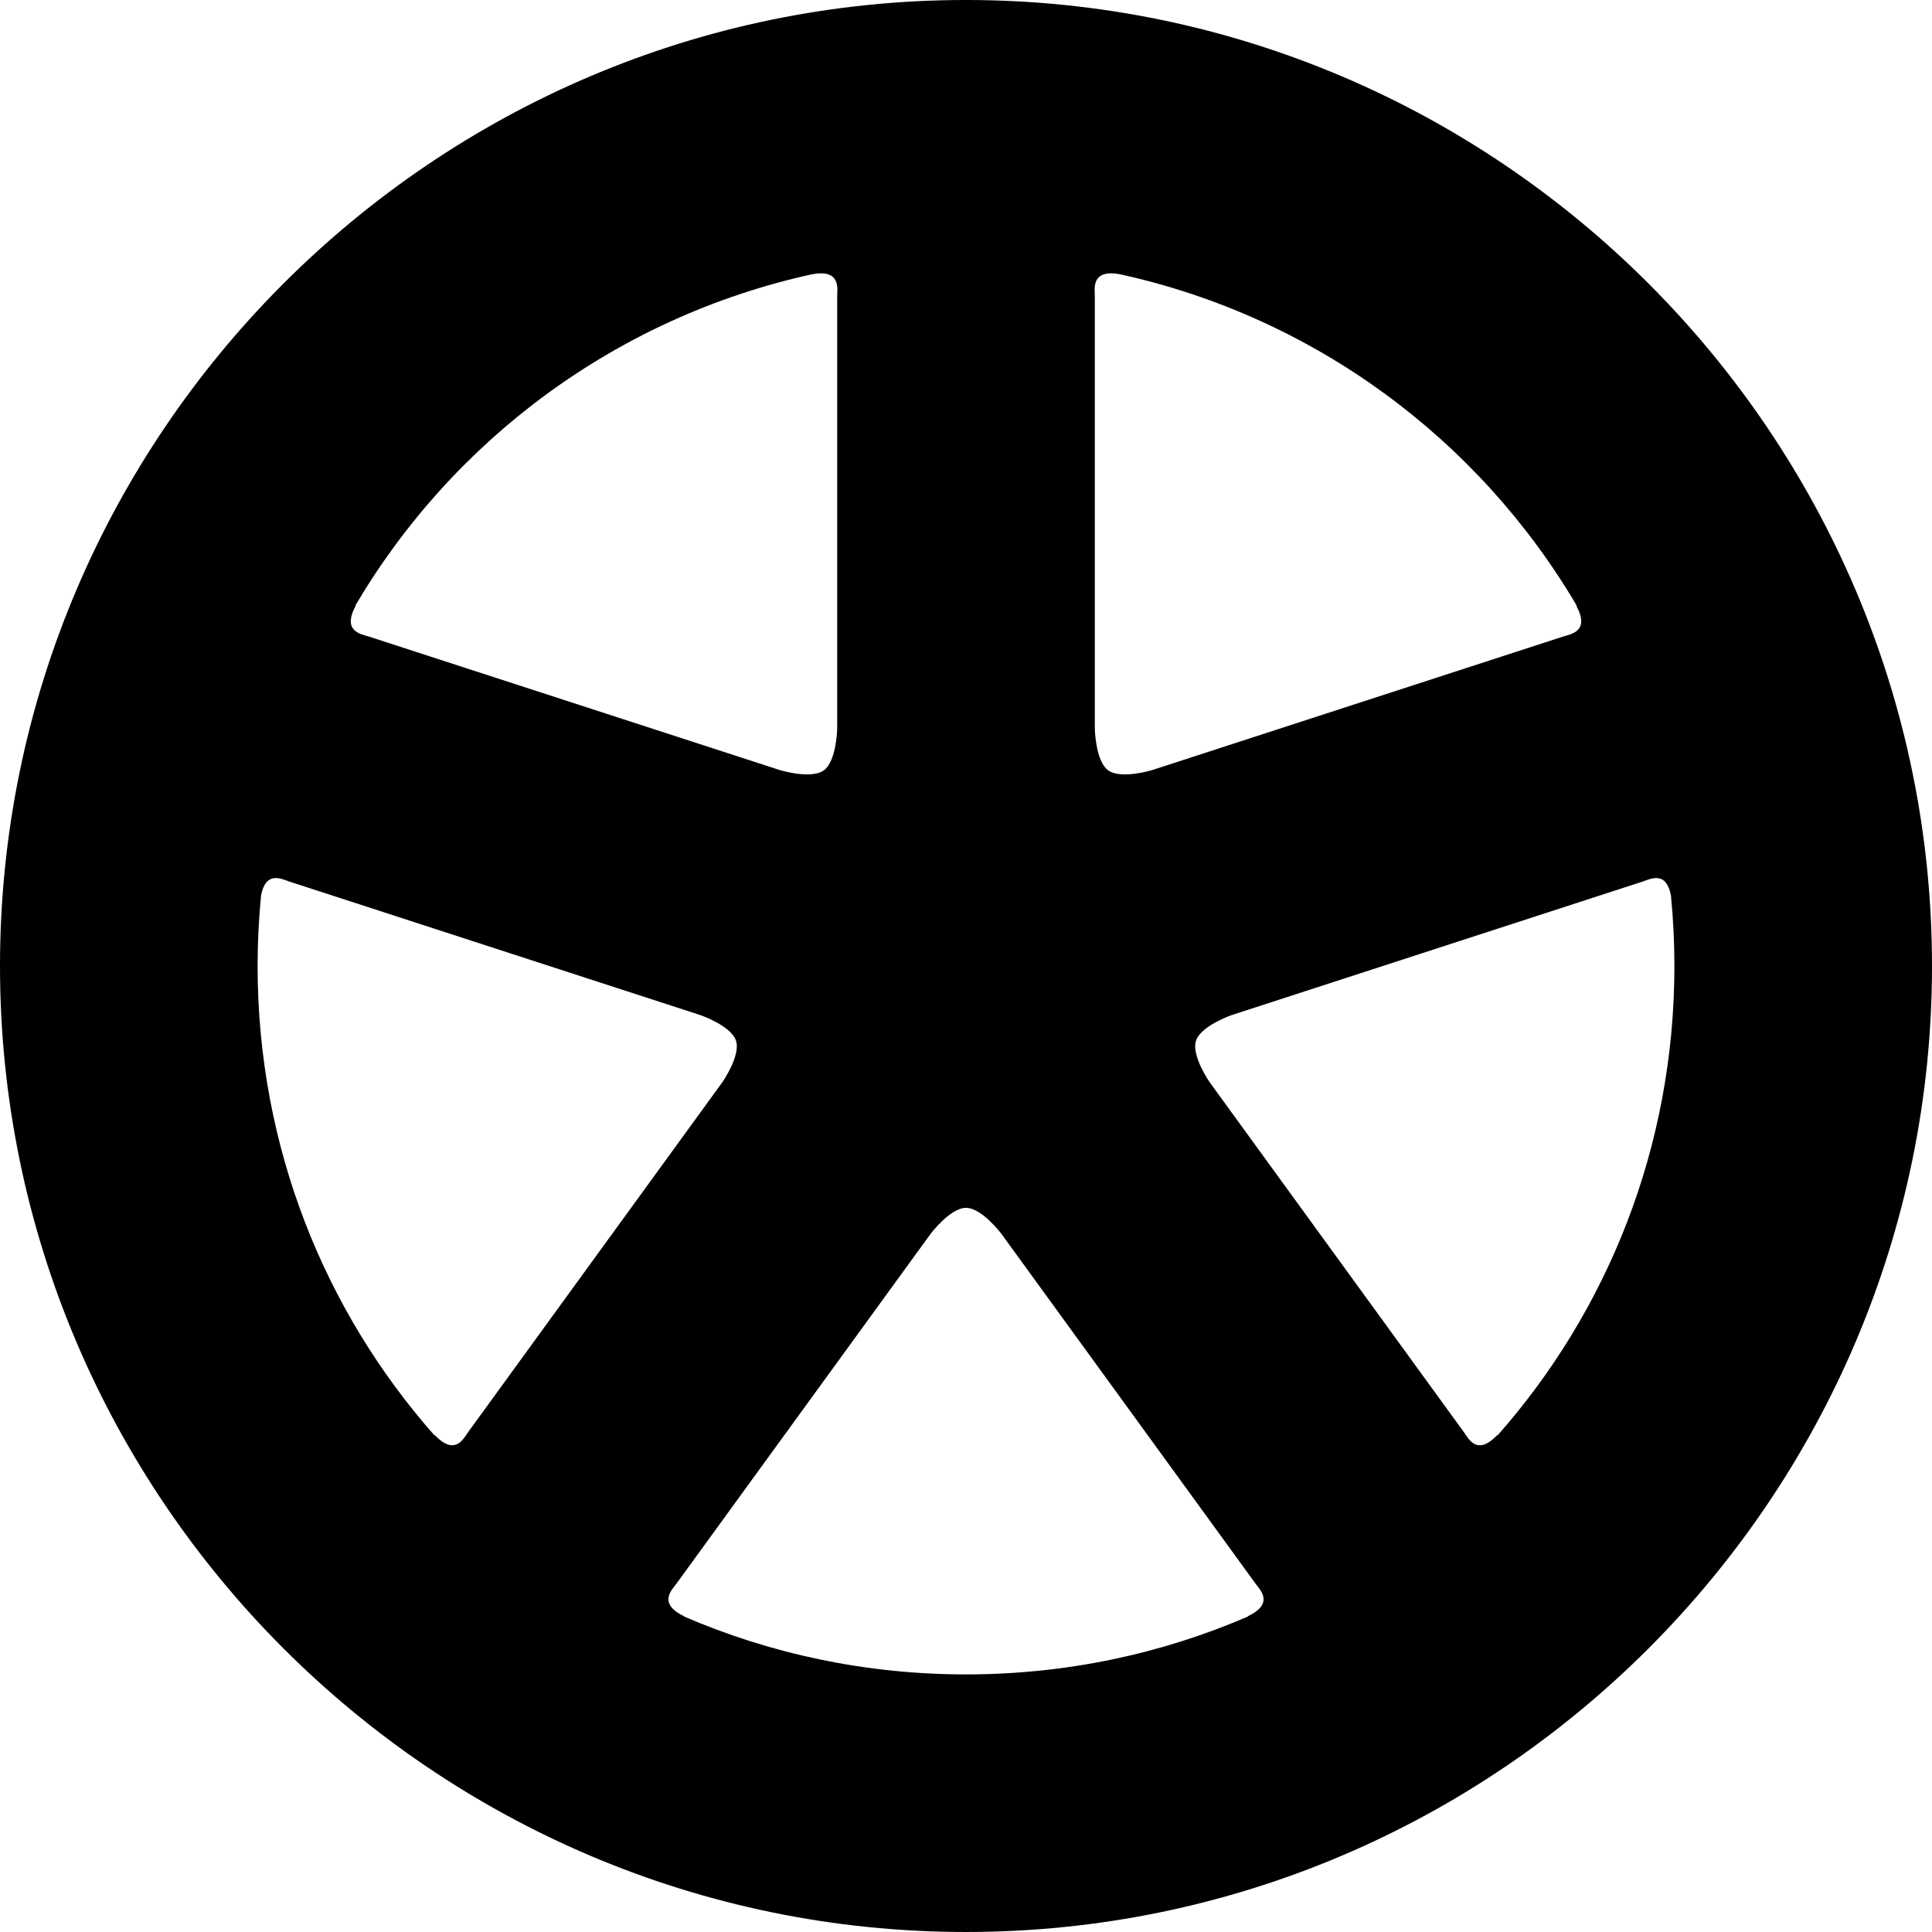
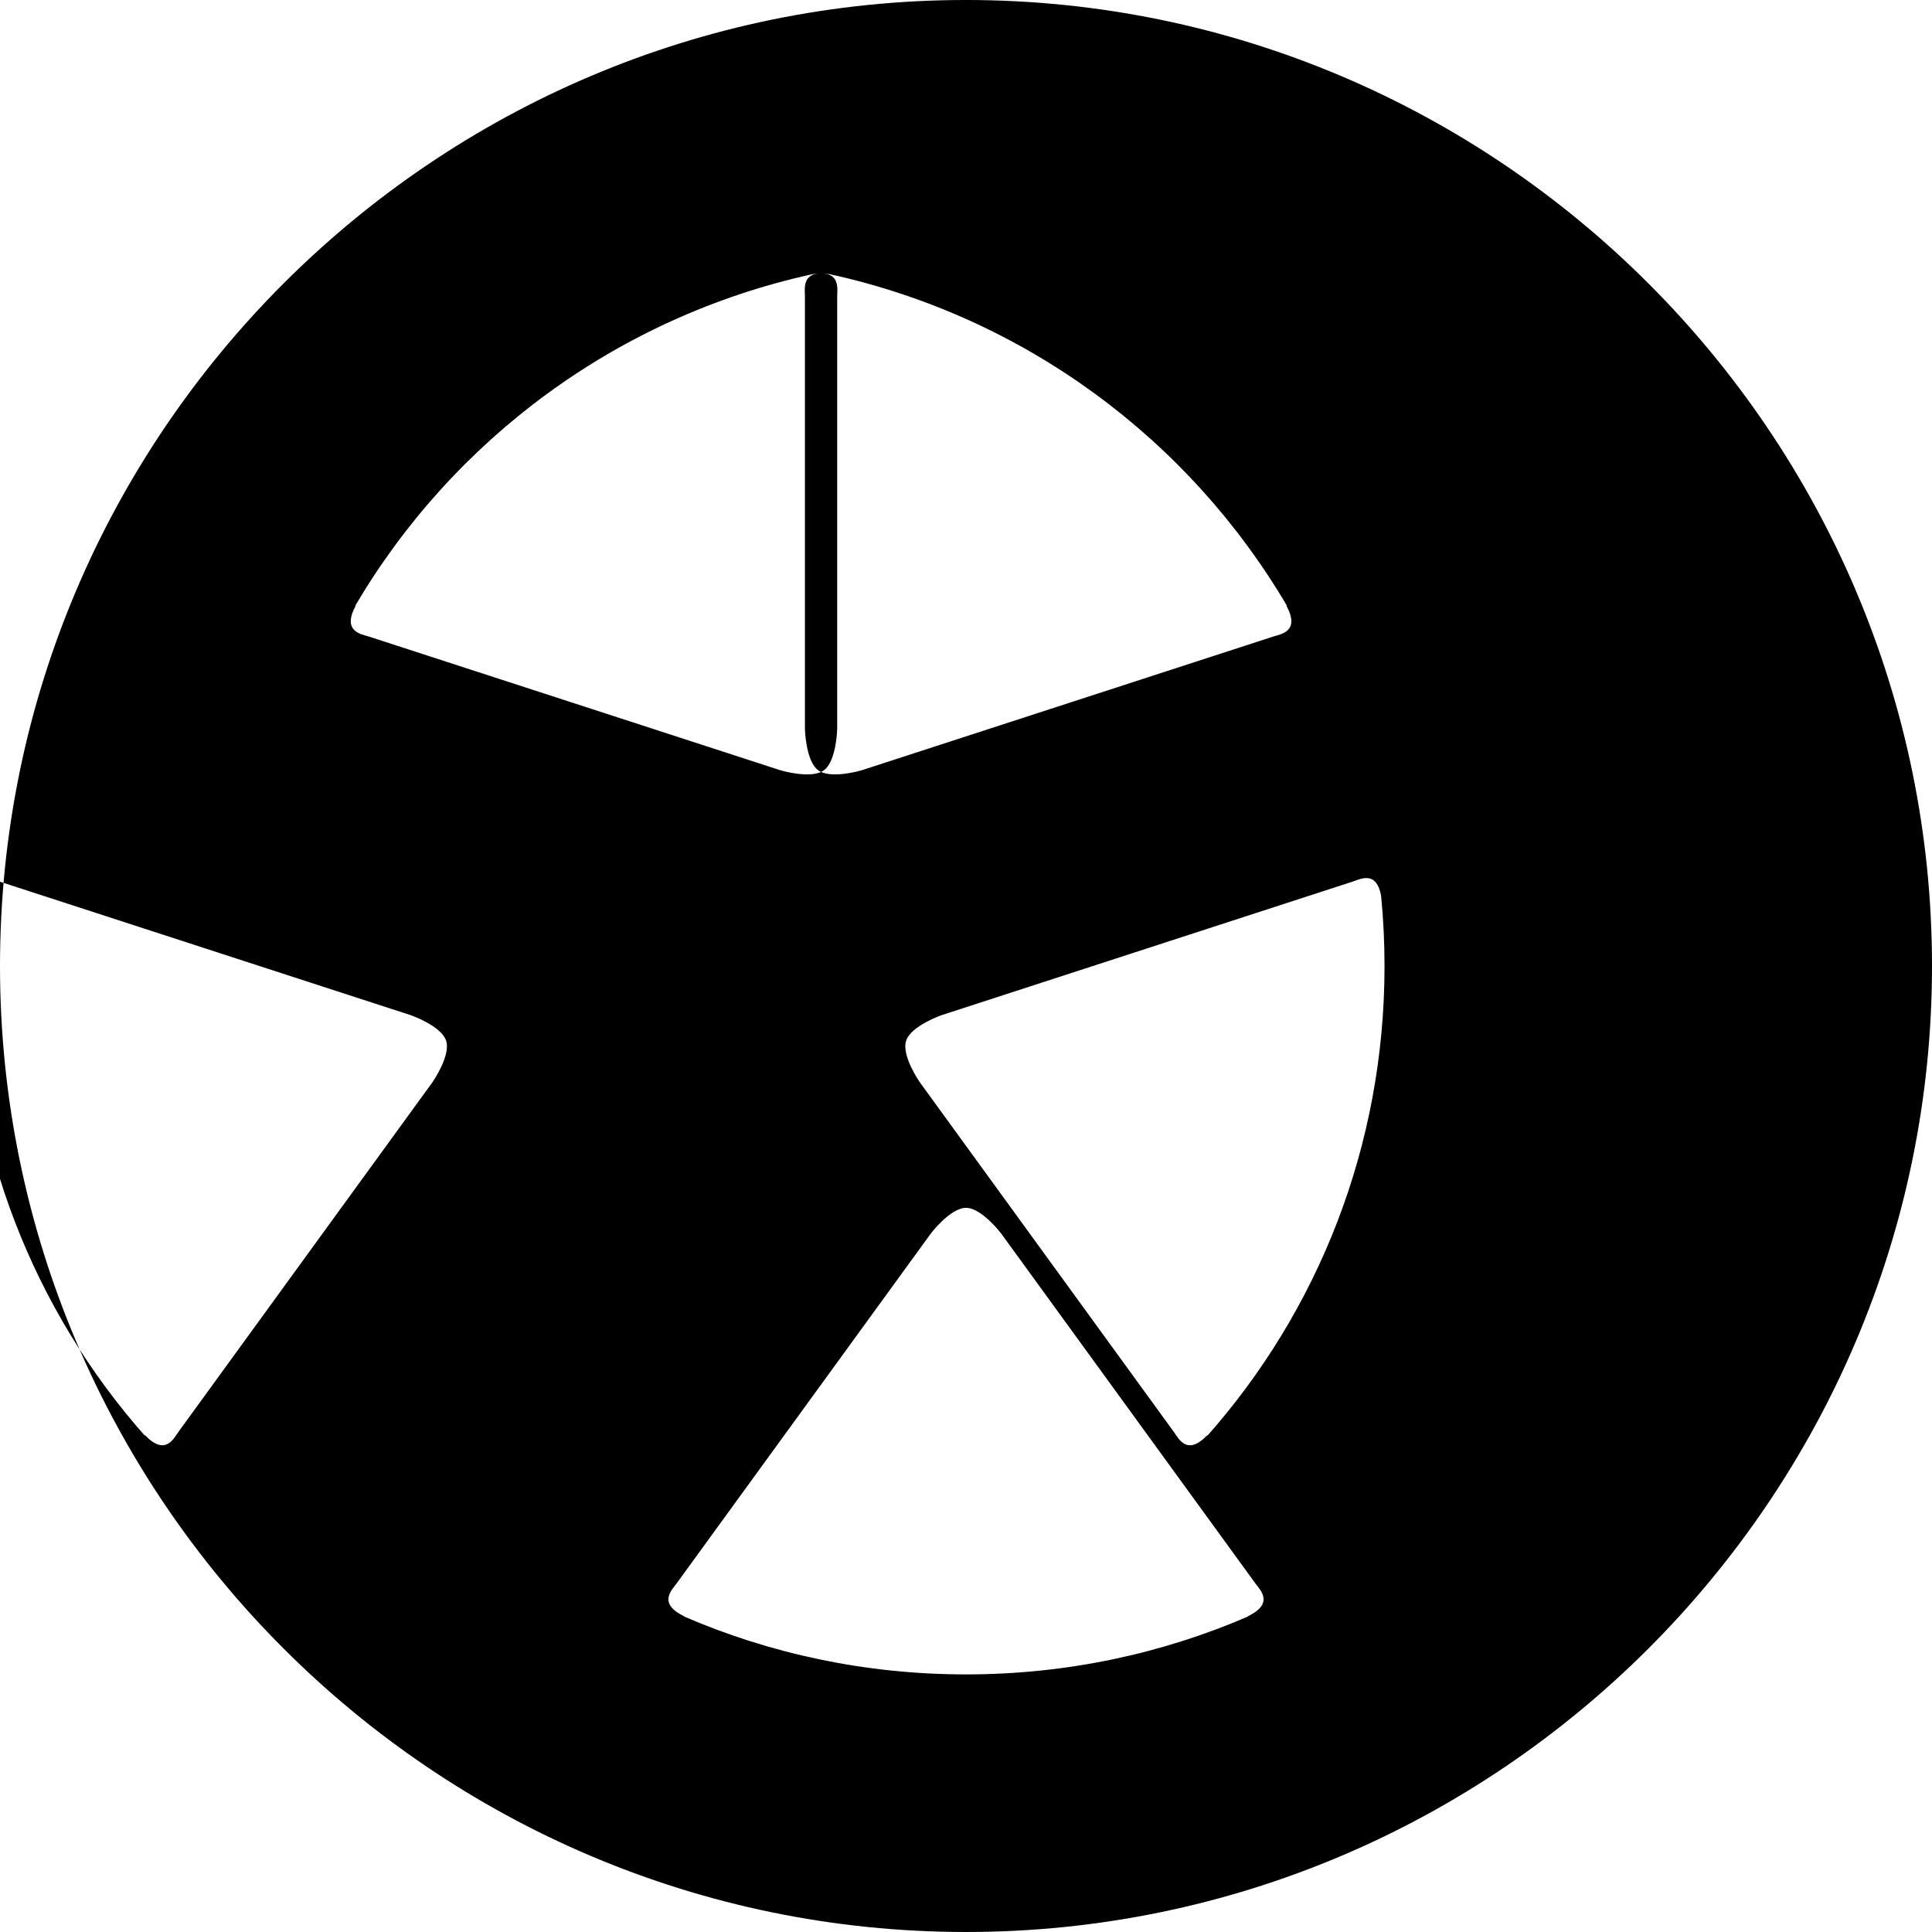
<svg xmlns="http://www.w3.org/2000/svg" xmlns:ns1="http://www.inkscape.org/namespaces/inkscape" xmlns:ns2="http://sodipodi.sourceforge.net/DTD/sodipodi-0.dtd" width="84.667mm" height="84.667mm" viewBox="0 0 300 300" id="svg4895" version="1.1" ns1:version="0.91 r13725" ns2:docname="大分交通3.svg">
  <defs id="defs4897" />
  <g ns1:label="レイヤー 1" ns1:groupmode="layer" id="layer1" transform="translate(-144.286,-308.077)">
-     <path style="color:#000000;font-style:normal;font-variant:normal;font-weight:normal;font-stretch:normal;font-size:medium;line-height:normal;font-family:sans-serif;text-indent:0;text-align:start;text-decoration:none;text-decoration-line:none;text-decoration-style:solid;text-decoration-color:#000000;letter-spacing:normal;word-spacing:normal;text-transform:none;direction:ltr;block-progression:tb;writing-mode:lr-tb;baseline-shift:baseline;text-anchor:start;white-space:normal;clip-rule:nonzero;display:inline;overflow:visible;visibility:visible;opacity:1;isolation:auto;mix-blend-mode:normal;color-interpolation:sRGB;color-interpolation-filters:linearRGB;solid-color:#000000;solid-opacity:1;fill:#000000;fill-opacity:1;fill-rule:nonzero;stroke:none;stroke-width:40;stroke-linecap:round;stroke-linejoin:round;stroke-miterlimit:4;stroke-dasharray:none;stroke-dashoffset:0;stroke-opacity:1;color-rendering:auto;image-rendering:auto;shape-rendering:auto;text-rendering:auto;enable-background:accumulate" d="m 294.286,308.076 c -82.606,0 -150,67.394 -150,150 0,82.606 67.394,150 150,150 82.606,0 150,-67.394 150,-150 0,-82.606 -67.394,-150 -150,-150 z m -22.506,42.443 c 2.972,0.015 2.506,2.51 2.506,3.557 l 0,67.168 c 0,0 -0.099,5.016 -2.074,6.451 -1.975,1.435 -6.775,-0.021 -6.775,-0.021 l -63.881,-20.756 c -1.138,-0.37 -4.261,-0.744 -1.996,-4.855 l -0.166,0.162 c 15.21,-25.892 40.717,-44.919 71,-51.564 0.527,-0.095 0.991,-0.143 1.387,-0.141 z m 45.012,0 c 0.396,-0.002 0.86,0.045 1.387,0.141 30.284,6.646 55.792,25.674 71.002,51.566 l -0.168,-0.164 c 2.265,4.111 -0.858,4.486 -1.996,4.855 l -63.881,20.756 c 0,0 -4.8,1.457 -6.775,0.021 -1.975,-1.435 -2.074,-6.451 -2.074,-6.451 l 0,-67.168 c 0,-1.047 -0.466,-3.541 2.506,-3.557 z m -129.697,93.902 c 0.798,-0.009 1.604,0.375 2.102,0.537 l 63.881,20.756 c 0,0 4.74,1.643 5.494,3.965 0.755,2.322 -2.115,6.438 -2.115,6.438 l -39.479,54.34 c -0.703,0.968 -2.026,3.825 -5.236,0.4 l 0.113,0.23 c -17.169,-19.389 -27.568,-44.927 -27.568,-73.012 0,-3.683 0.184,-7.323 0.533,-10.91 0.396,-2.154 1.327,-2.734 2.275,-2.744 z m 214.383,0 c 0.952,0.01 1.886,0.595 2.279,2.77 0.348,3.579 0.529,7.21 0.529,10.885 0,28.085 -10.4,53.625 -27.57,73.014 l 0.115,-0.232 c -3.21,3.425 -4.533,0.568 -5.236,-0.4 l -39.479,-54.34 c 0,0 -2.87,-4.115 -2.115,-6.438 0.755,-2.322 5.494,-3.965 5.494,-3.965 l 63.881,-20.756 c 0.498,-0.162 1.304,-0.546 2.102,-0.537 z M 294.286,495.629 c 2.442,0 5.469,4 5.469,4 l 39.48,54.34 c 0.703,0.968 3.011,3.109 -1.238,5.104 l 0.164,-0.023 c -13.426,5.807 -28.256,9.027 -43.875,9.027 -15.621,0 -30.452,-3.223 -43.879,-9.031 l 0.168,0.025 c -4.249,-1.995 -1.941,-4.134 -1.238,-5.102 l 39.48,-54.34 c 0,0 3.027,-4 5.469,-4 z" id="path2838-7-4-1-1-7-1-0-3-9-1-1-2-4-9" ns1:connector-curvature="0" />
+     <path style="color:#000000;font-style:normal;font-variant:normal;font-weight:normal;font-stretch:normal;font-size:medium;line-height:normal;font-family:sans-serif;text-indent:0;text-align:start;text-decoration:none;text-decoration-line:none;text-decoration-style:solid;text-decoration-color:#000000;letter-spacing:normal;word-spacing:normal;text-transform:none;direction:ltr;block-progression:tb;writing-mode:lr-tb;baseline-shift:baseline;text-anchor:start;white-space:normal;clip-rule:nonzero;display:inline;overflow:visible;visibility:visible;opacity:1;isolation:auto;mix-blend-mode:normal;color-interpolation:sRGB;color-interpolation-filters:linearRGB;solid-color:#000000;solid-opacity:1;fill:#000000;fill-opacity:1;fill-rule:nonzero;stroke:none;stroke-width:40;stroke-linecap:round;stroke-linejoin:round;stroke-miterlimit:4;stroke-dasharray:none;stroke-dashoffset:0;stroke-opacity:1;color-rendering:auto;image-rendering:auto;shape-rendering:auto;text-rendering:auto;enable-background:accumulate" d="m 294.286,308.076 c -82.606,0 -150,67.394 -150,150 0,82.606 67.394,150 150,150 82.606,0 150,-67.394 150,-150 0,-82.606 -67.394,-150 -150,-150 z m -22.506,42.443 c 2.972,0.015 2.506,2.51 2.506,3.557 l 0,67.168 c 0,0 -0.099,5.016 -2.074,6.451 -1.975,1.435 -6.775,-0.021 -6.775,-0.021 l -63.881,-20.756 c -1.138,-0.37 -4.261,-0.744 -1.996,-4.855 l -0.166,0.162 c 15.21,-25.892 40.717,-44.919 71,-51.564 0.527,-0.095 0.991,-0.143 1.387,-0.141 z c 0.396,-0.002 0.86,0.045 1.387,0.141 30.284,6.646 55.792,25.674 71.002,51.566 l -0.168,-0.164 c 2.265,4.111 -0.858,4.486 -1.996,4.855 l -63.881,20.756 c 0,0 -4.8,1.457 -6.775,0.021 -1.975,-1.435 -2.074,-6.451 -2.074,-6.451 l 0,-67.168 c 0,-1.047 -0.466,-3.541 2.506,-3.557 z m -129.697,93.902 c 0.798,-0.009 1.604,0.375 2.102,0.537 l 63.881,20.756 c 0,0 4.74,1.643 5.494,3.965 0.755,2.322 -2.115,6.438 -2.115,6.438 l -39.479,54.34 c -0.703,0.968 -2.026,3.825 -5.236,0.4 l 0.113,0.23 c -17.169,-19.389 -27.568,-44.927 -27.568,-73.012 0,-3.683 0.184,-7.323 0.533,-10.91 0.396,-2.154 1.327,-2.734 2.275,-2.744 z m 214.383,0 c 0.952,0.01 1.886,0.595 2.279,2.77 0.348,3.579 0.529,7.21 0.529,10.885 0,28.085 -10.4,53.625 -27.57,73.014 l 0.115,-0.232 c -3.21,3.425 -4.533,0.568 -5.236,-0.4 l -39.479,-54.34 c 0,0 -2.87,-4.115 -2.115,-6.438 0.755,-2.322 5.494,-3.965 5.494,-3.965 l 63.881,-20.756 c 0.498,-0.162 1.304,-0.546 2.102,-0.537 z M 294.286,495.629 c 2.442,0 5.469,4 5.469,4 l 39.48,54.34 c 0.703,0.968 3.011,3.109 -1.238,5.104 l 0.164,-0.023 c -13.426,5.807 -28.256,9.027 -43.875,9.027 -15.621,0 -30.452,-3.223 -43.879,-9.031 l 0.168,0.025 c -4.249,-1.995 -1.941,-4.134 -1.238,-5.102 l 39.48,-54.34 c 0,0 3.027,-4 5.469,-4 z" id="path2838-7-4-1-1-7-1-0-3-9-1-1-2-4-9" ns1:connector-curvature="0" />
  </g>
</svg>